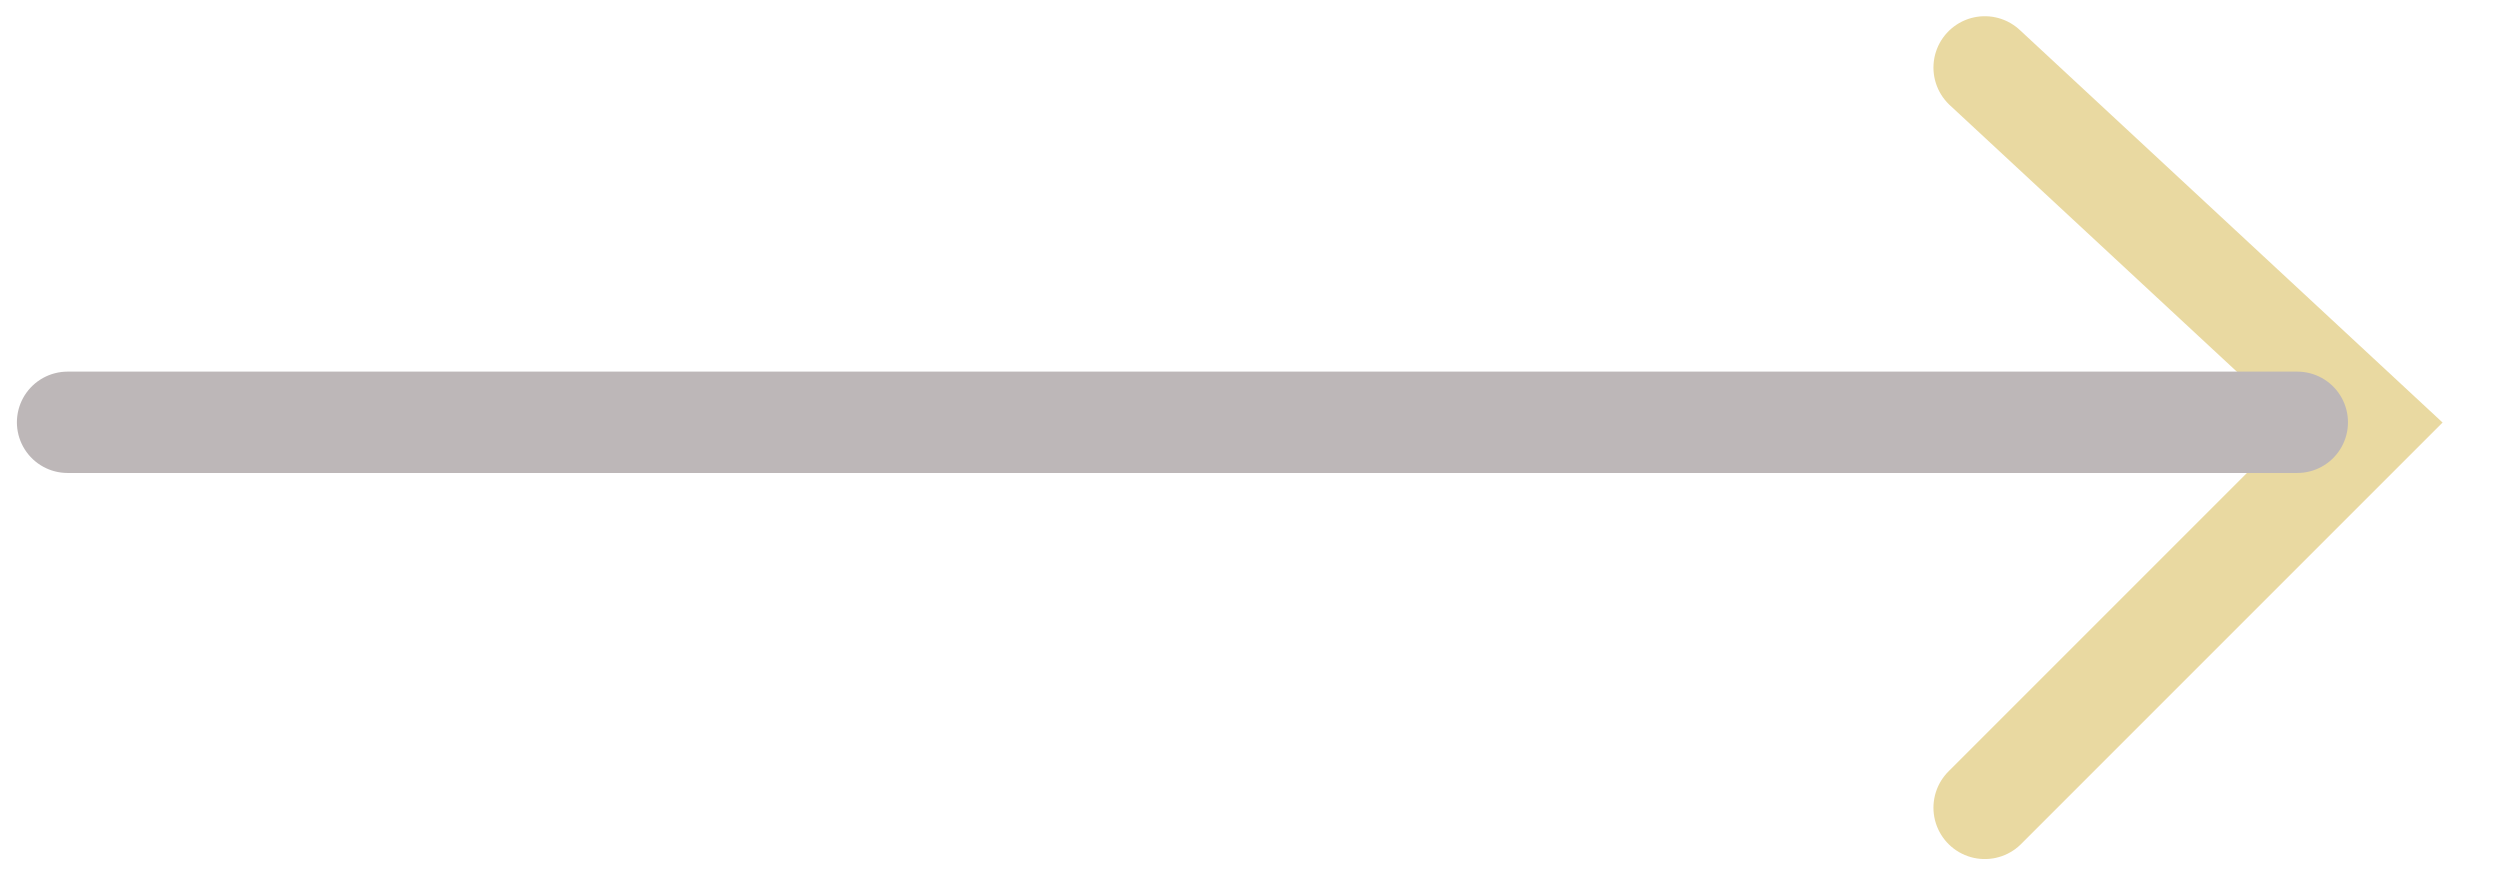
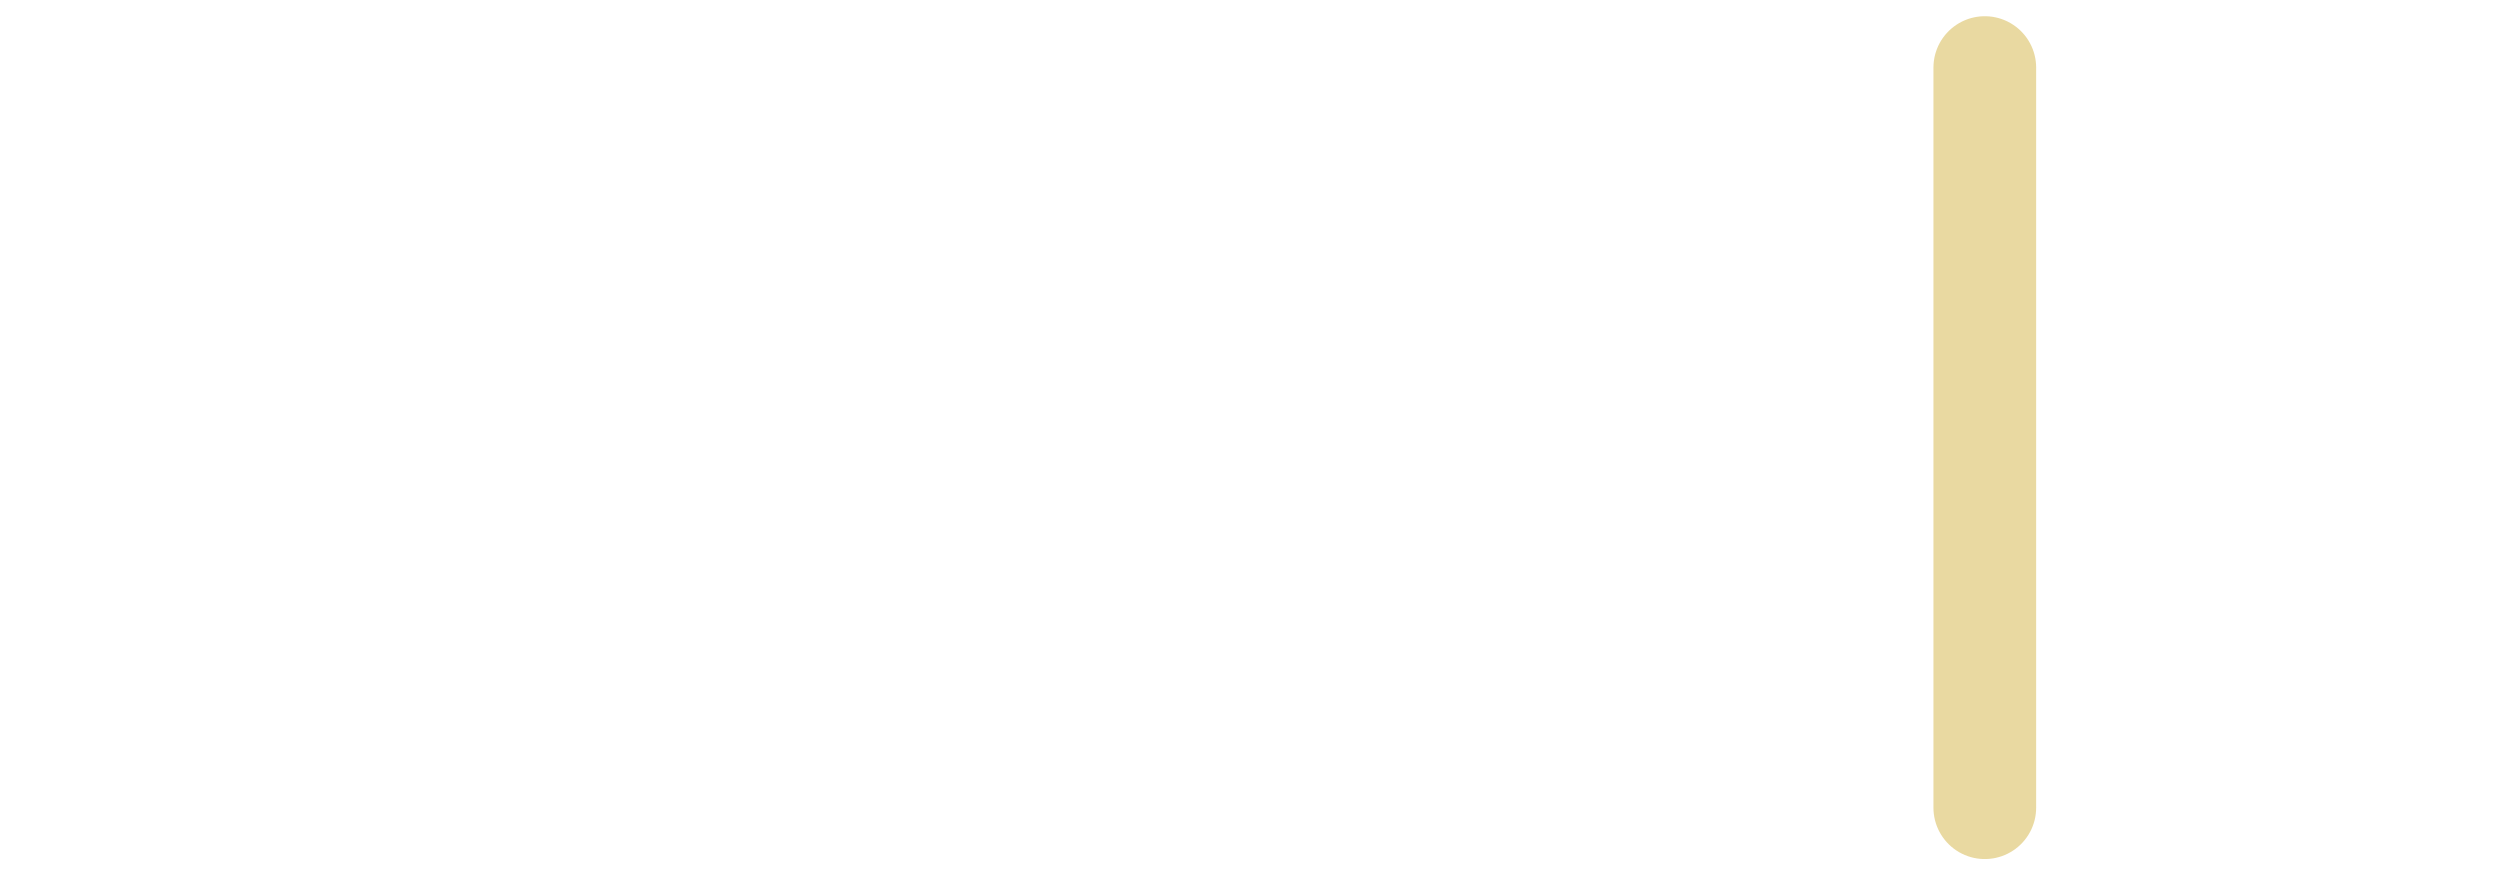
<svg xmlns="http://www.w3.org/2000/svg" width="37" height="13" viewBox="0 0 37 13" fill="none">
  <g opacity="0.4">
-     <path d="M29.375 1L35.055 6.274L29.375 11.954" stroke="#C8A014" stroke-width="1.52" stroke-linecap="round" />
-     <path d="M34 6.25L1 6.25" stroke="#5A4C4E" stroke-width="1.5" stroke-linecap="round" />
+     <path d="M29.375 1L29.375 11.954" stroke="#C8A014" stroke-width="1.52" stroke-linecap="round" />
  </g>
</svg>